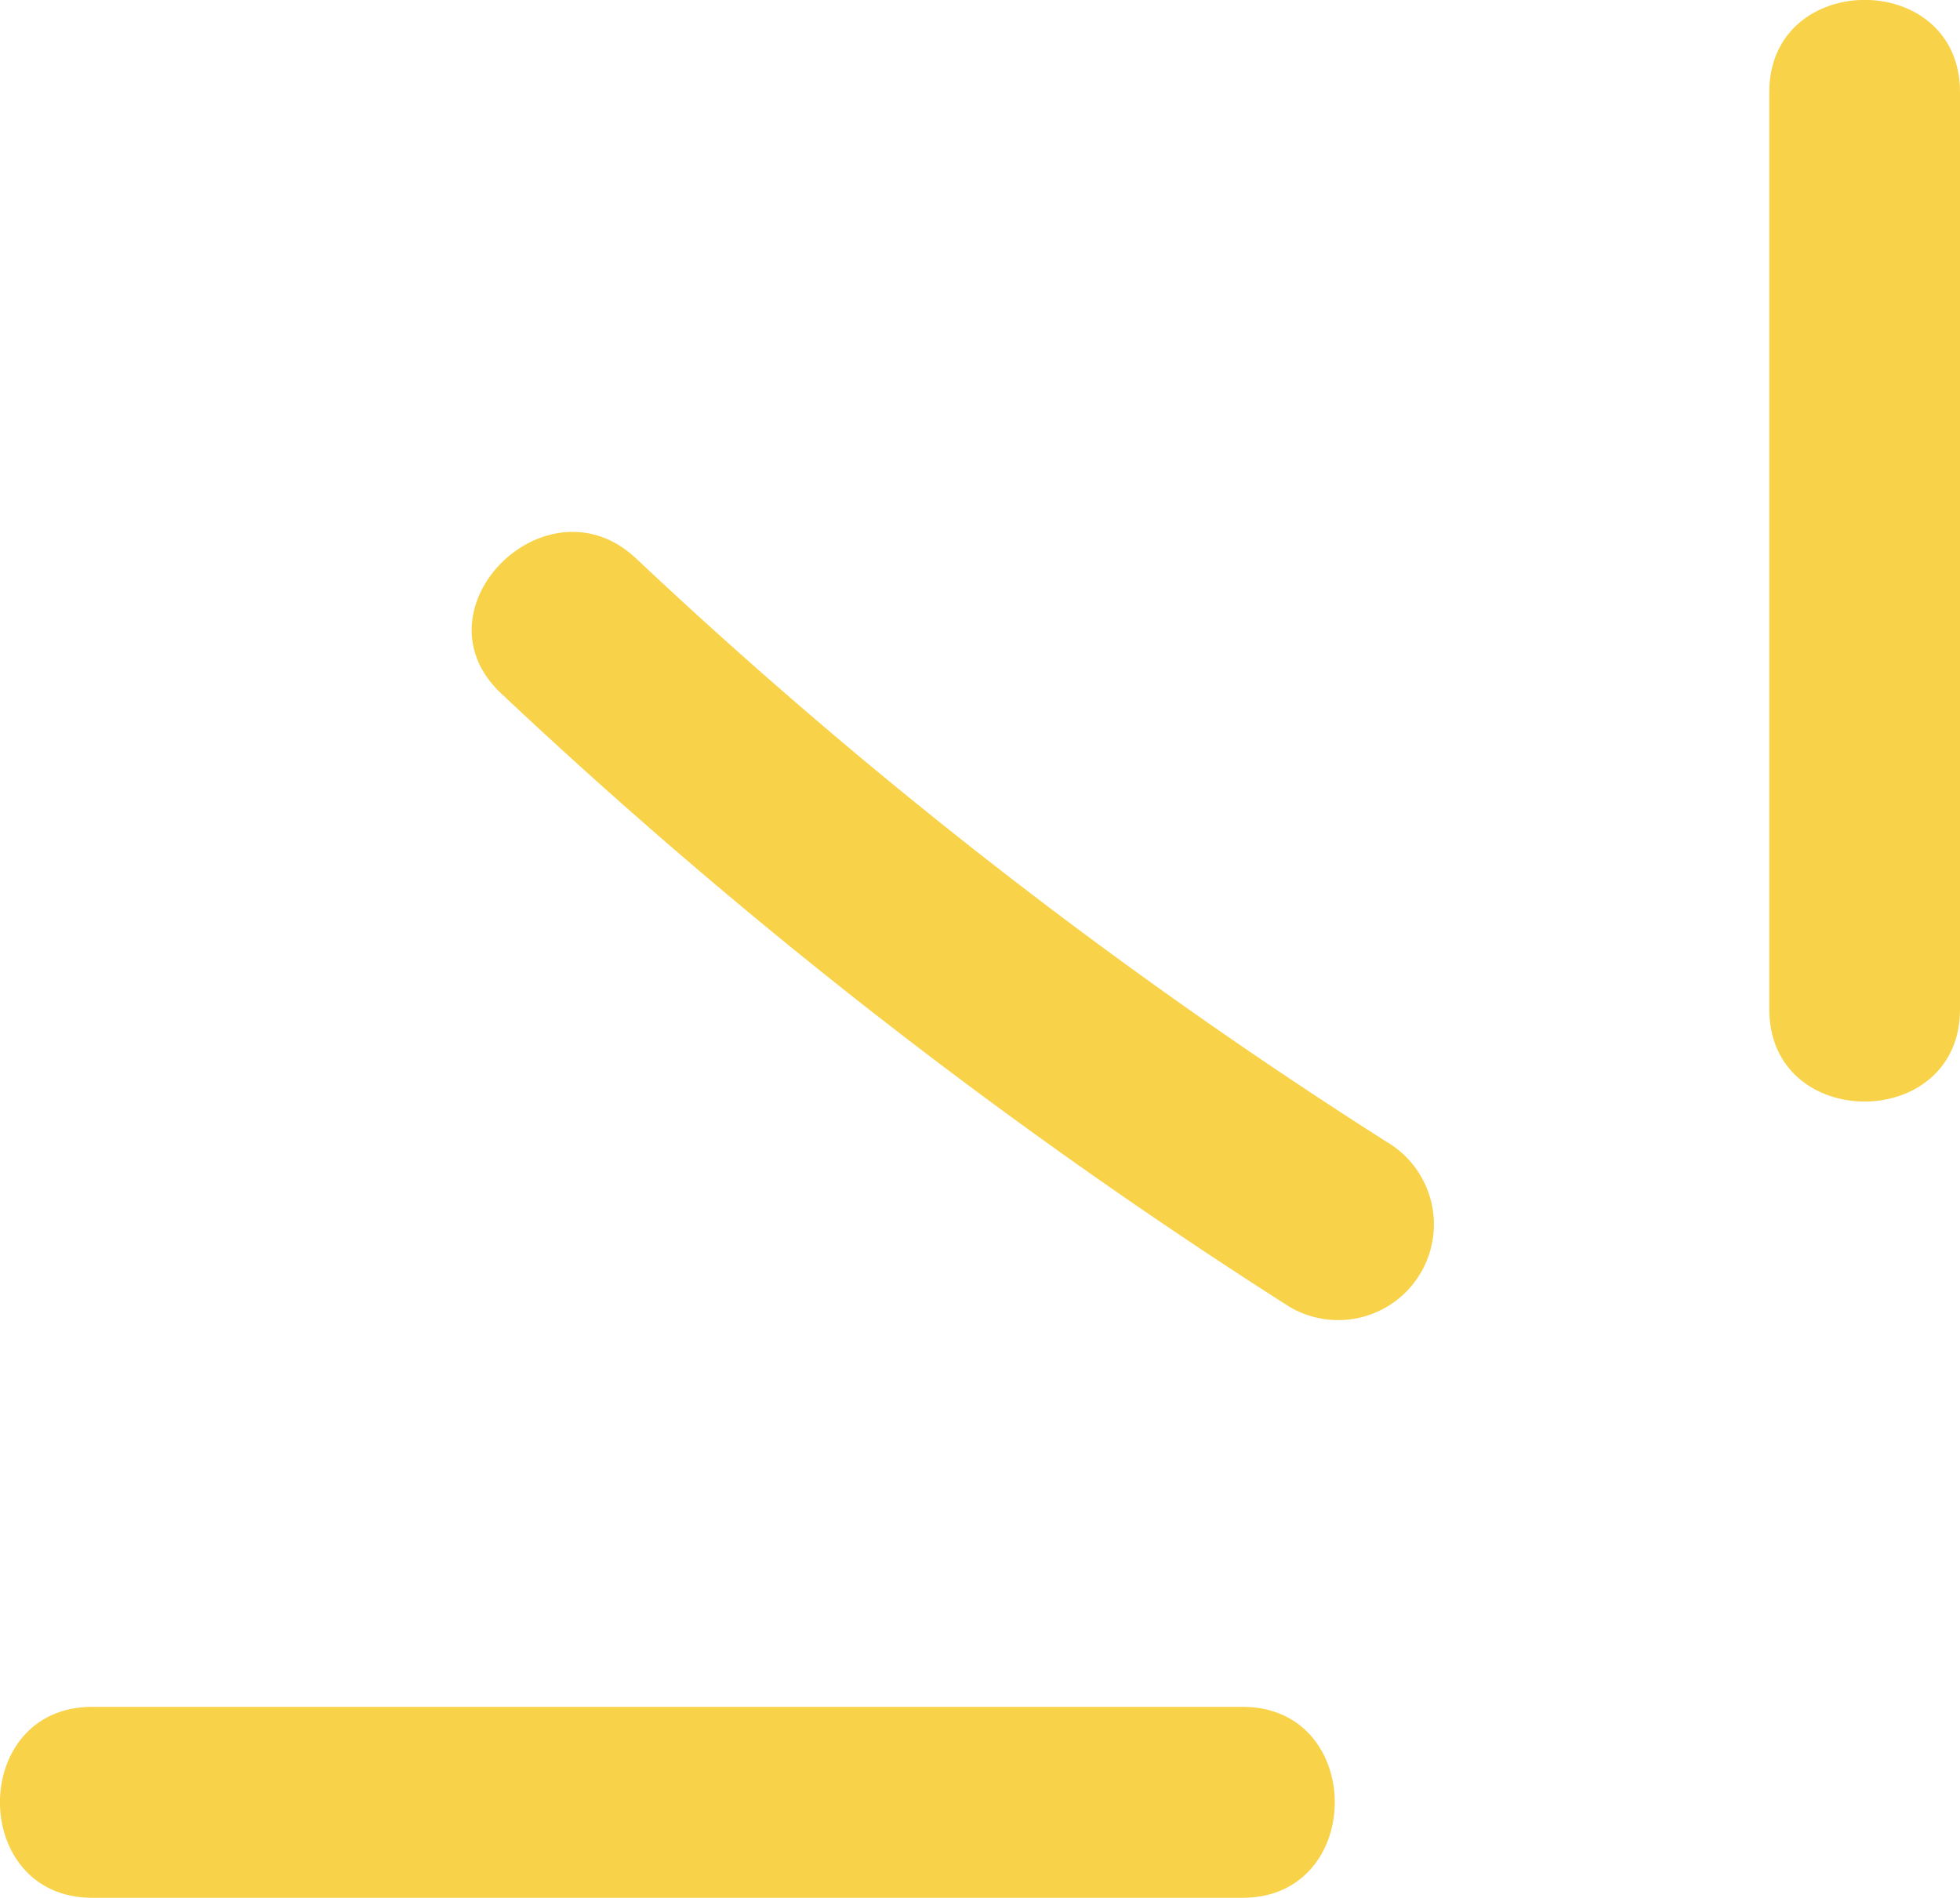
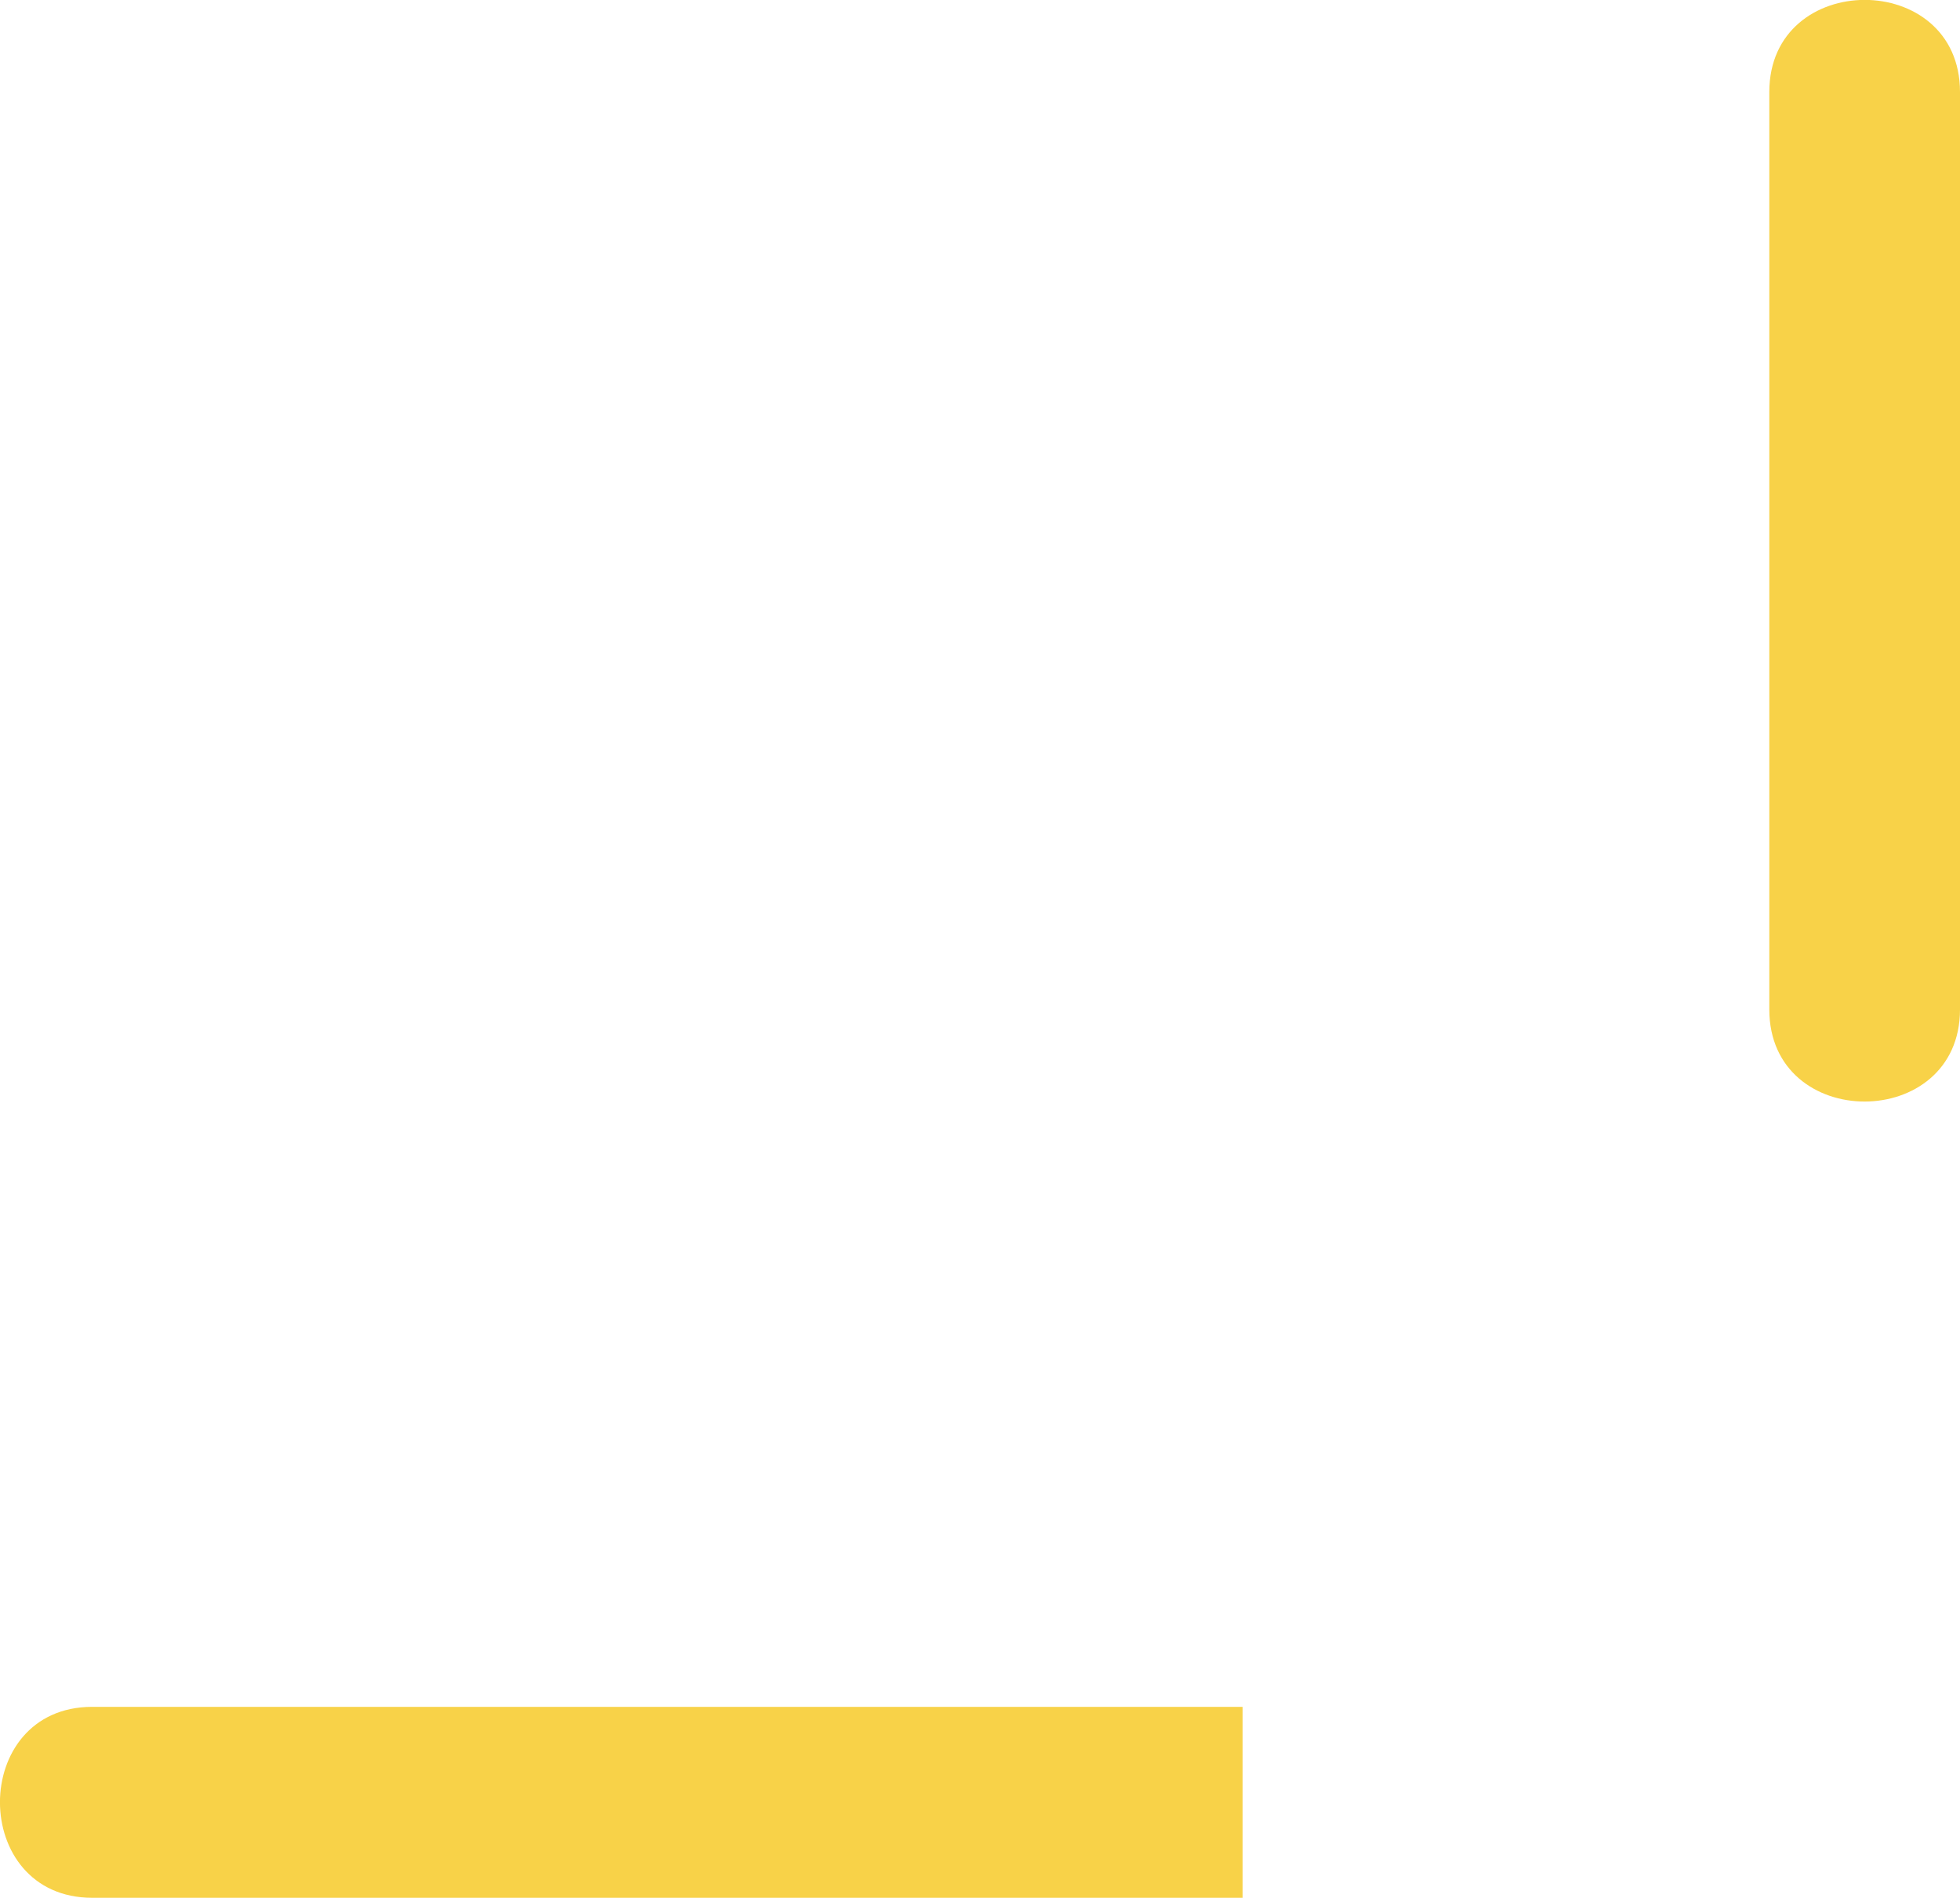
<svg xmlns="http://www.w3.org/2000/svg" id="Calque_1" data-name="Calque 1" viewBox="0 0 73.49 71.16">
  <defs>
    <style>.cls-1{fill:none;}.cls-2{clip-path:url(#clip-path);}.cls-3{fill:#f8d248;}</style>
    <clipPath id="clip-path">
      <rect class="cls-1" width="73.49" height="71.16" />
    </clipPath>
  </defs>
  <title>Plan de travail 1</title>
  <g class="cls-2">
-     <path class="cls-3" d="M46.59,71.16H3.46c-4.61,0-4.62-7.16,0-7.16H46.59c4.61,0,4.61,7.16,0,7.16" />
-     <path class="cls-3" d="M48.35,49A199.1,199.1,0,0,1,18.79,26c-3.36-3.16,1.71-8.21,5.06-5.06A188.75,188.75,0,0,0,52,42.82,3.58,3.58,0,0,1,48.35,49" />
+     <path class="cls-3" d="M46.59,71.16H3.46c-4.61,0-4.62-7.16,0-7.16H46.59" />
    <path class="cls-3" d="M66.34,37.85V3.45c0-4.6,7.15-4.61,7.15,0v34.4c0,4.6-7.15,4.61-7.15,0" />
  </g>
</svg>